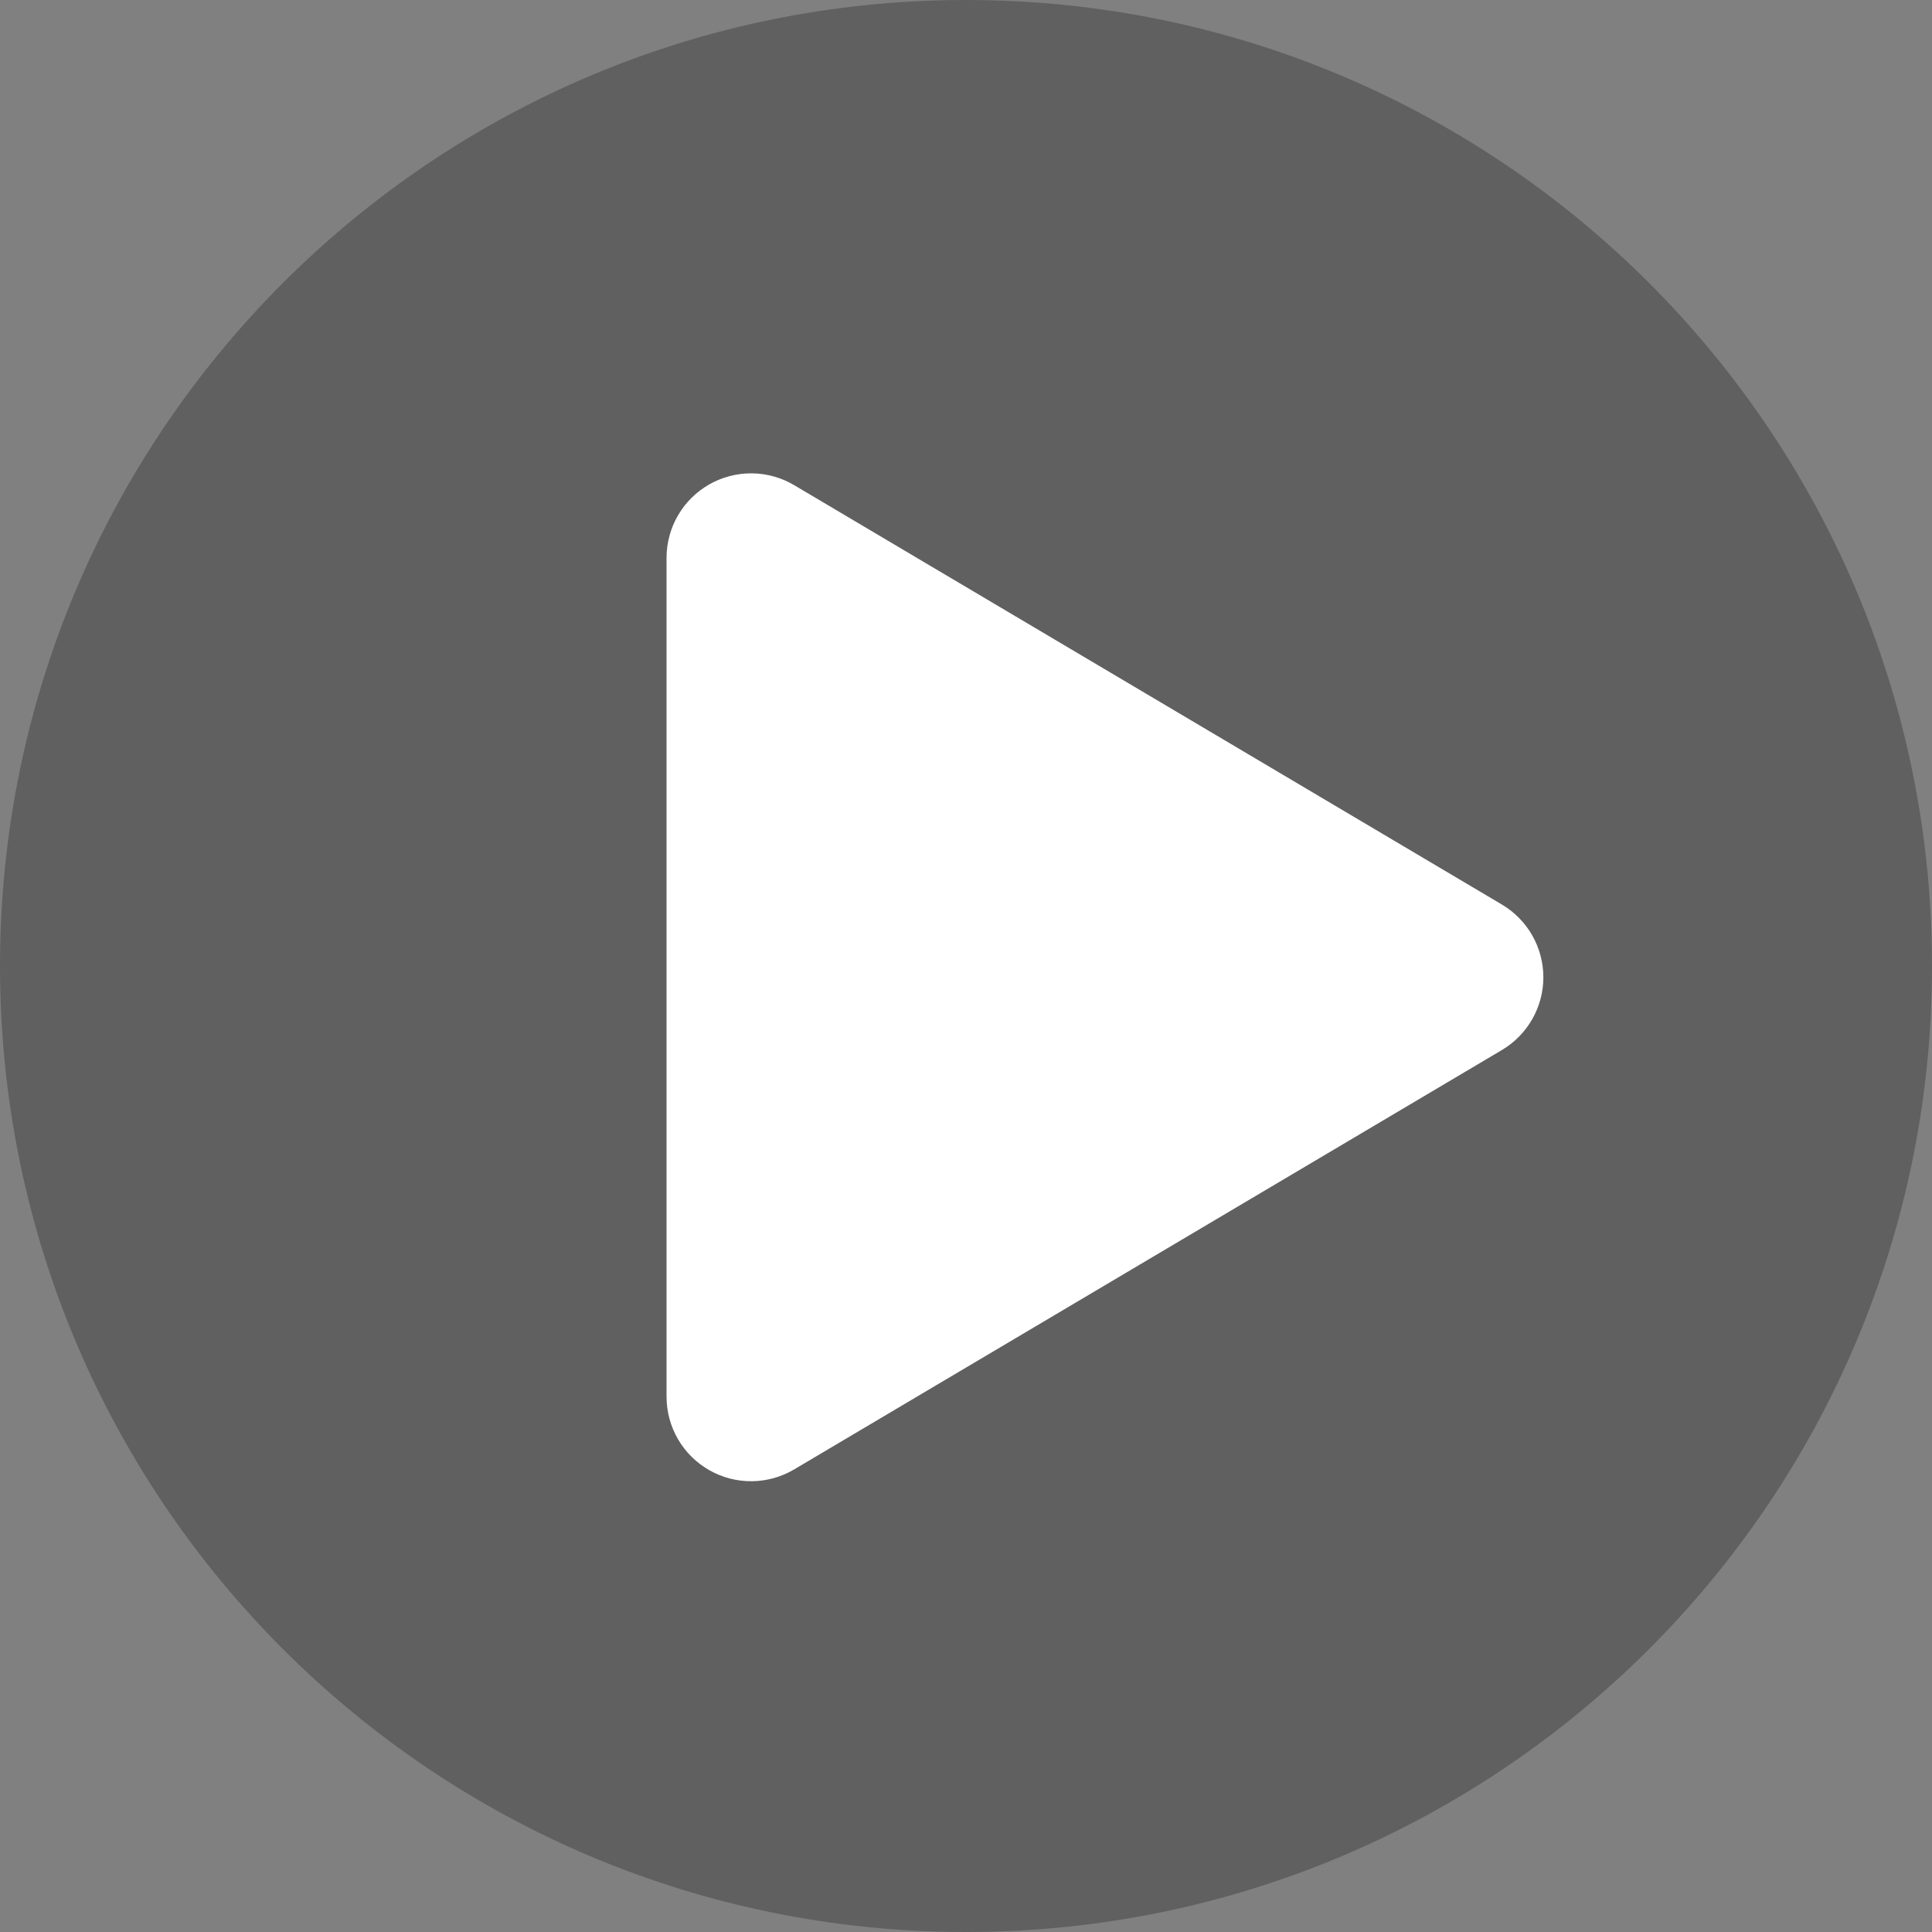
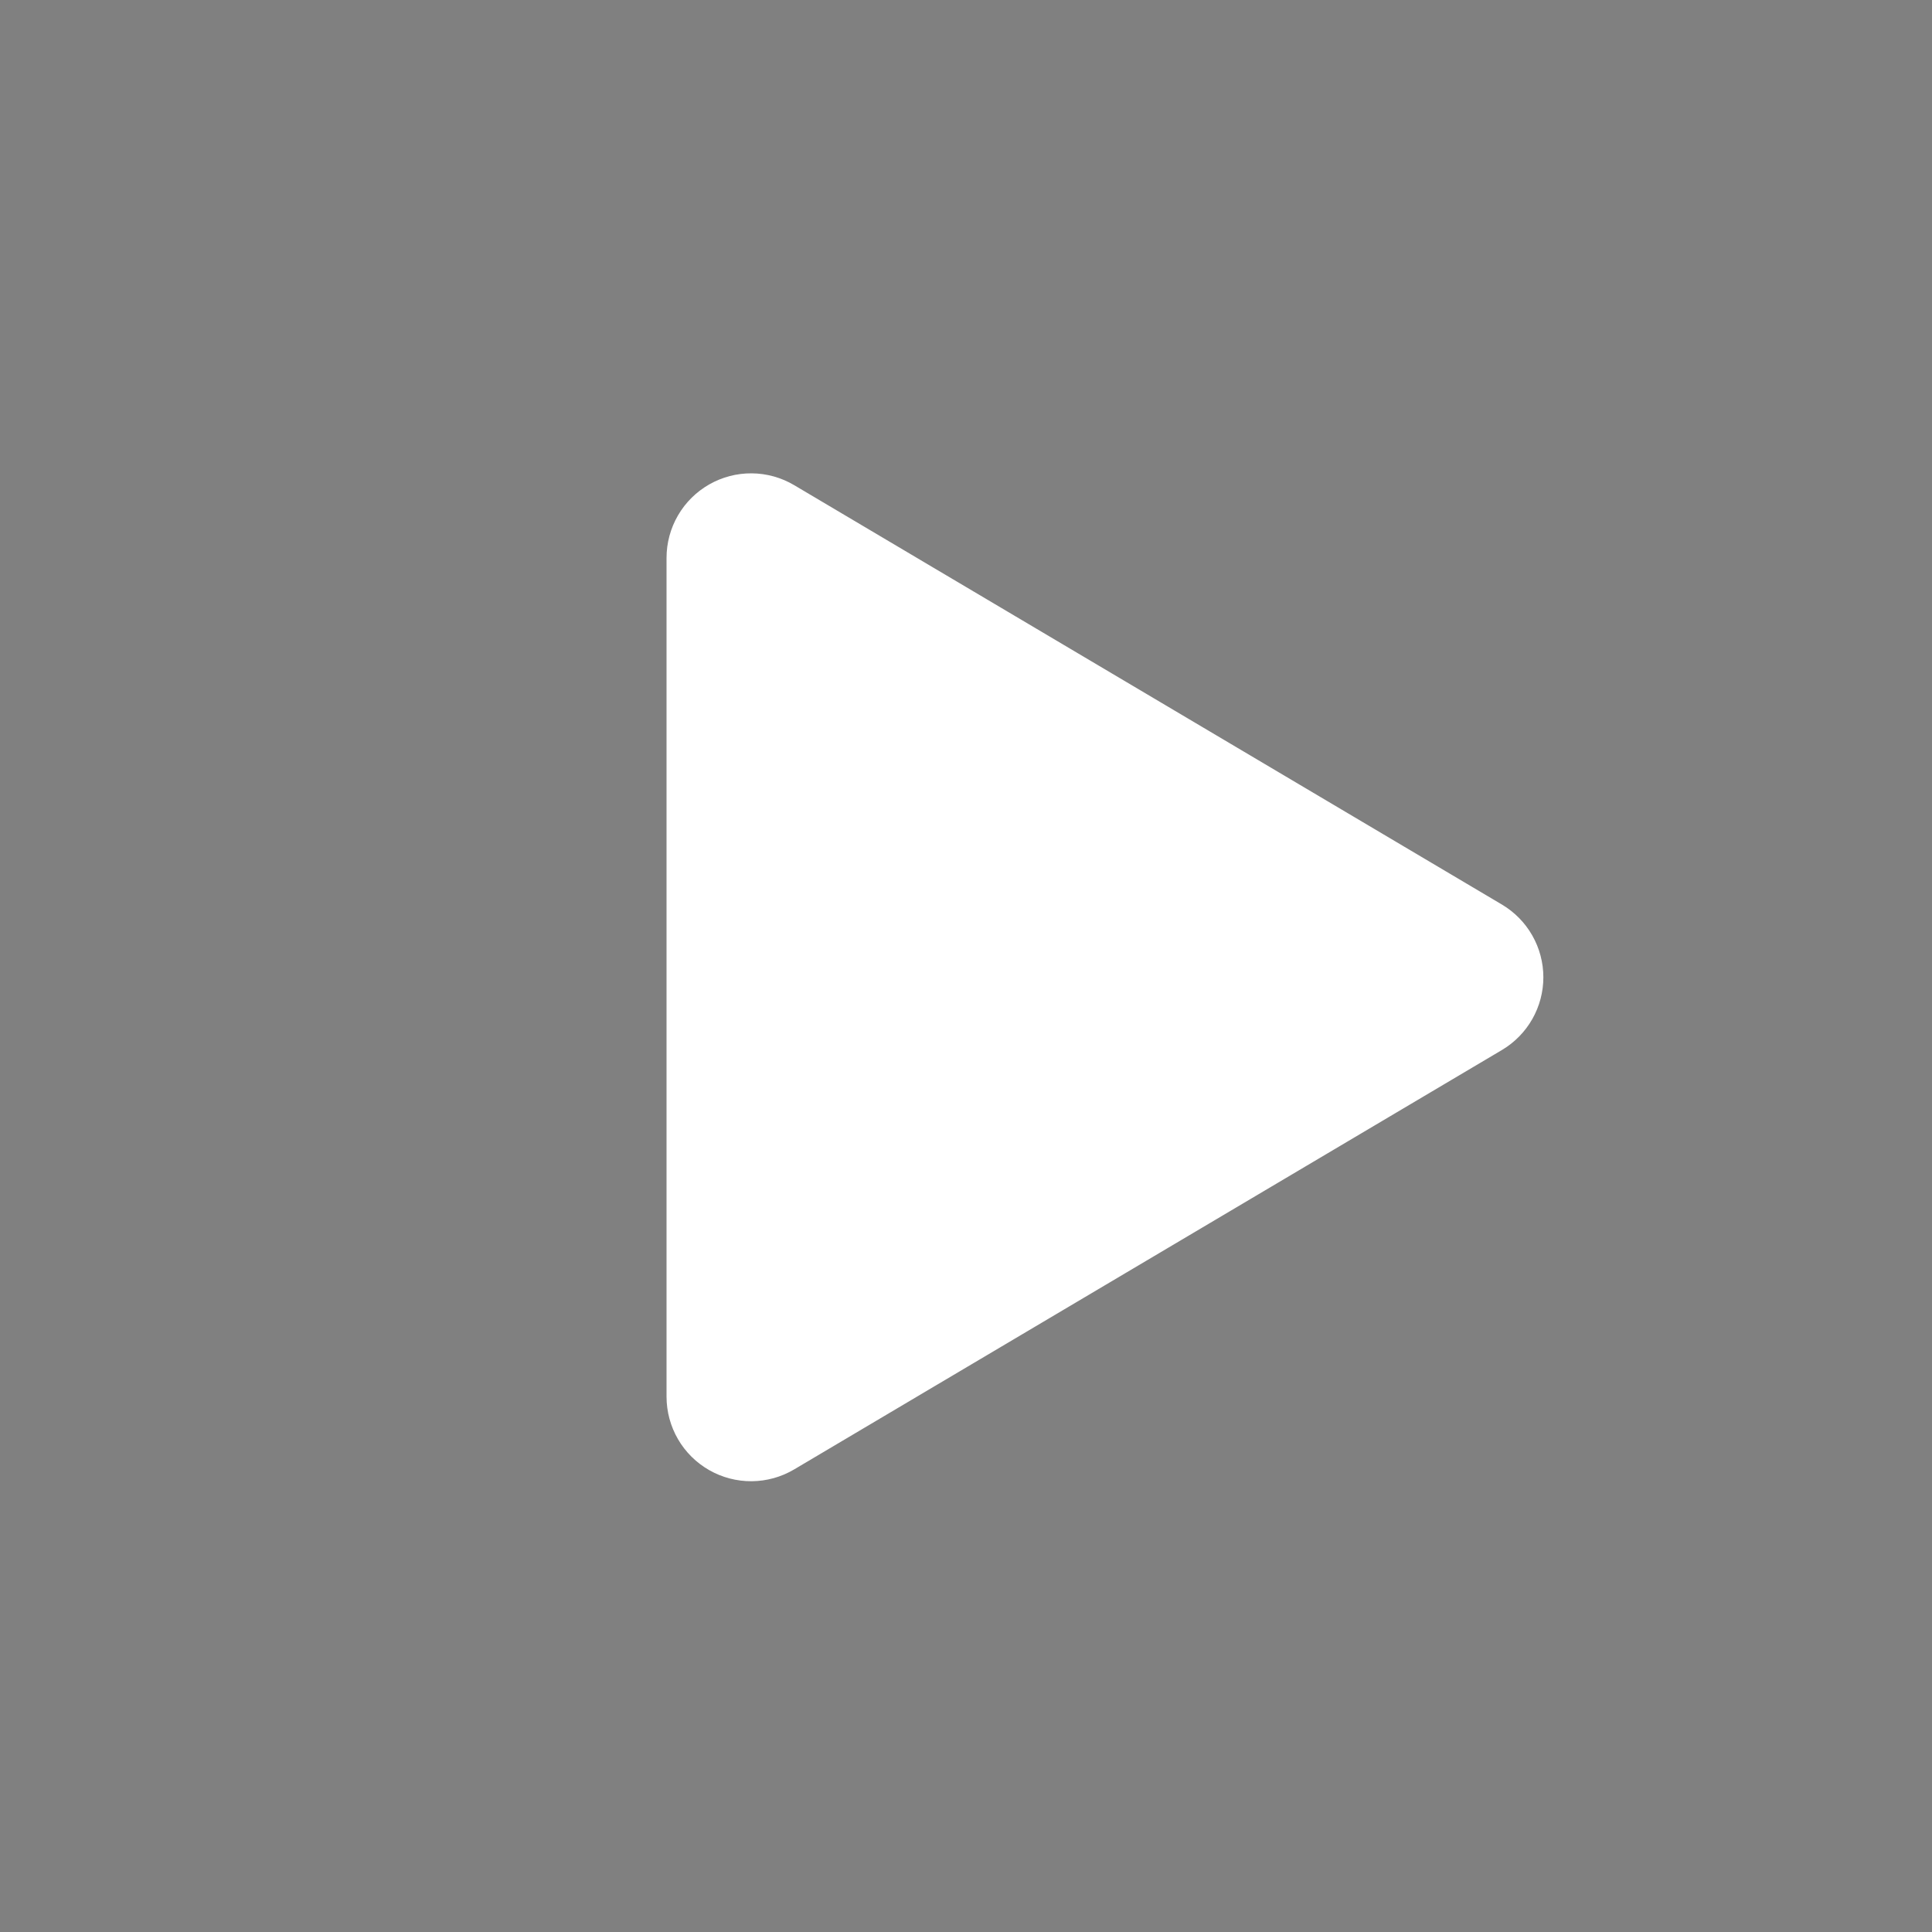
<svg xmlns="http://www.w3.org/2000/svg" width="100" height="100" viewBox="0 0 100 100" fill="none">
  <rect x="0" y="0" width="100" height="100" fill="#808080" stroke="none" />
-   <path d="M50 100C77.614 100 100 77.614 100 50C100 22.386 77.614 0 50 0C22.386 0 0 22.386 0 50C0 77.614 22.386 100 50 100Z" fill="black" fill-opacity="0.25" />
  <path d="M39.831 27.262C39.547 27.093 39.222 27.003 38.891 27C38.56 26.997 38.235 27.082 37.947 27.246C37.66 27.41 37.42 27.646 37.254 27.933C37.088 28.219 37 28.544 37 28.875V72.293C37 72.624 37.088 72.949 37.254 73.236C37.42 73.522 37.66 73.759 37.947 73.922C38.235 74.086 38.56 74.171 38.891 74.168C39.222 74.165 39.547 74.075 39.831 73.906L76.466 52.197C76.745 52.031 76.977 51.795 77.138 51.512C77.299 51.229 77.384 50.909 77.384 50.584C77.384 50.259 77.299 49.939 77.138 49.656C76.977 49.373 76.745 49.138 76.466 48.971L39.831 27.262Z" fill="white" stroke="white" stroke-width="5" stroke-linecap="round" stroke-linejoin="round" />
</svg>